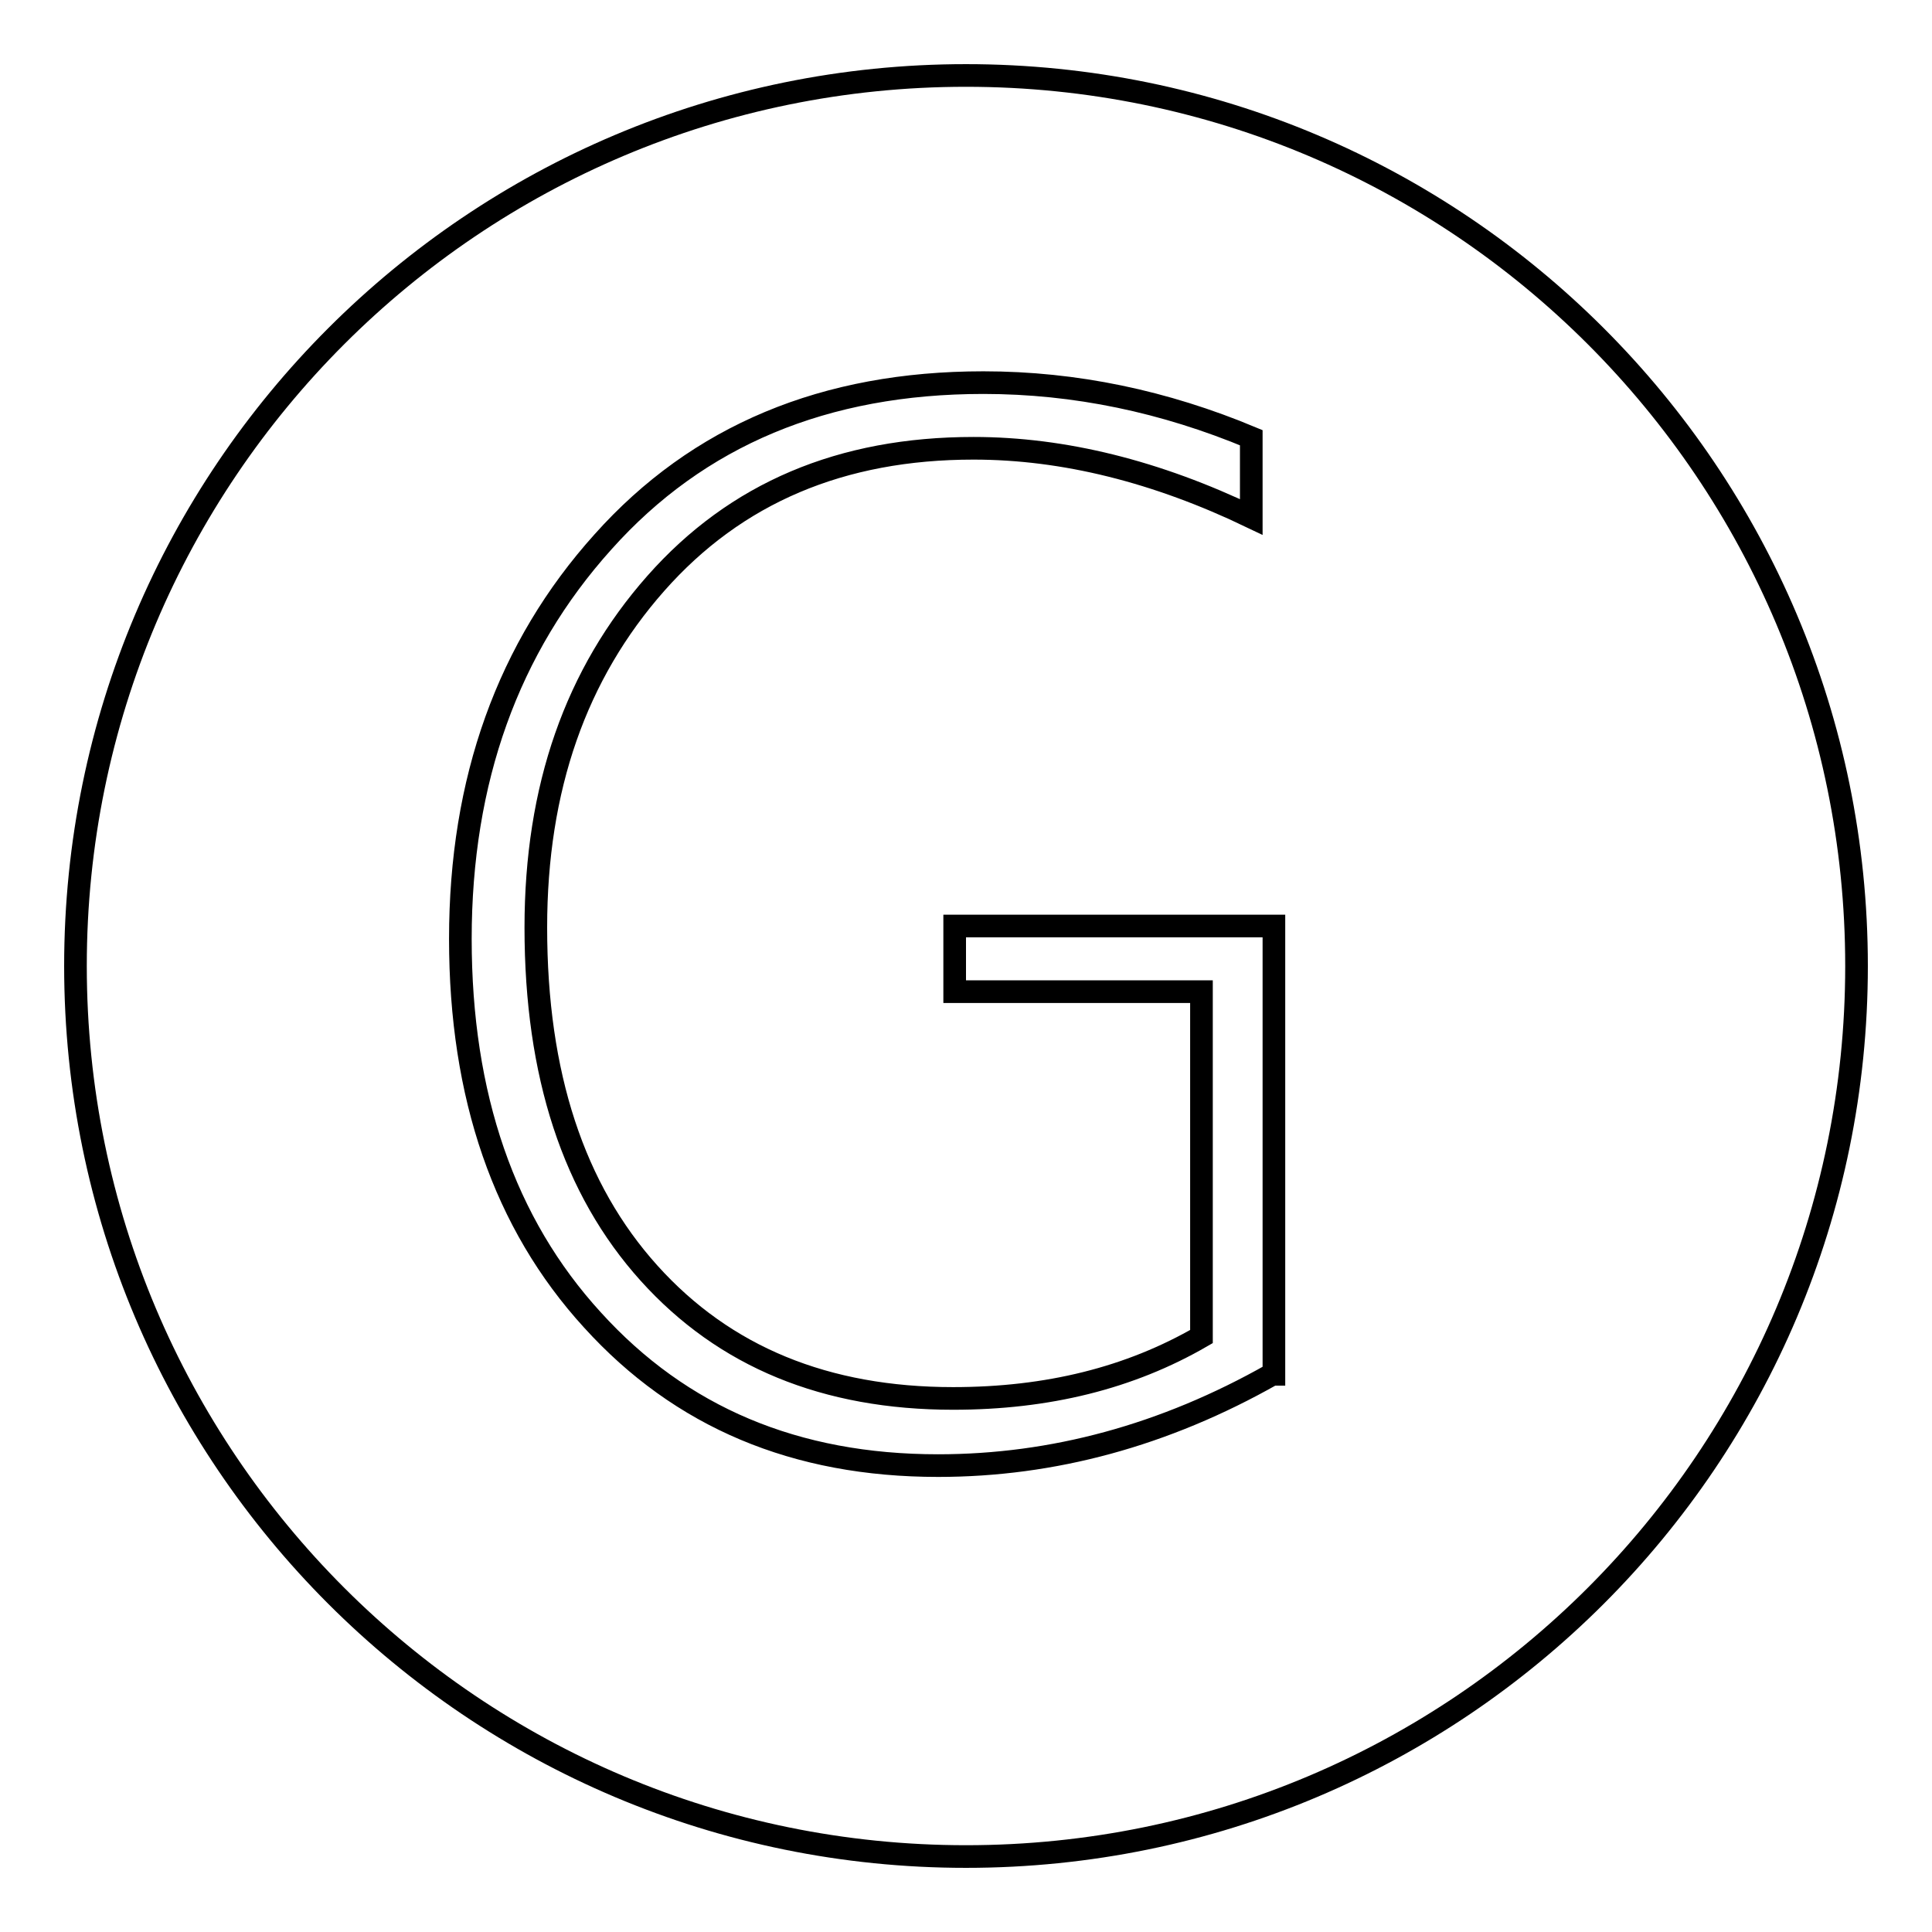
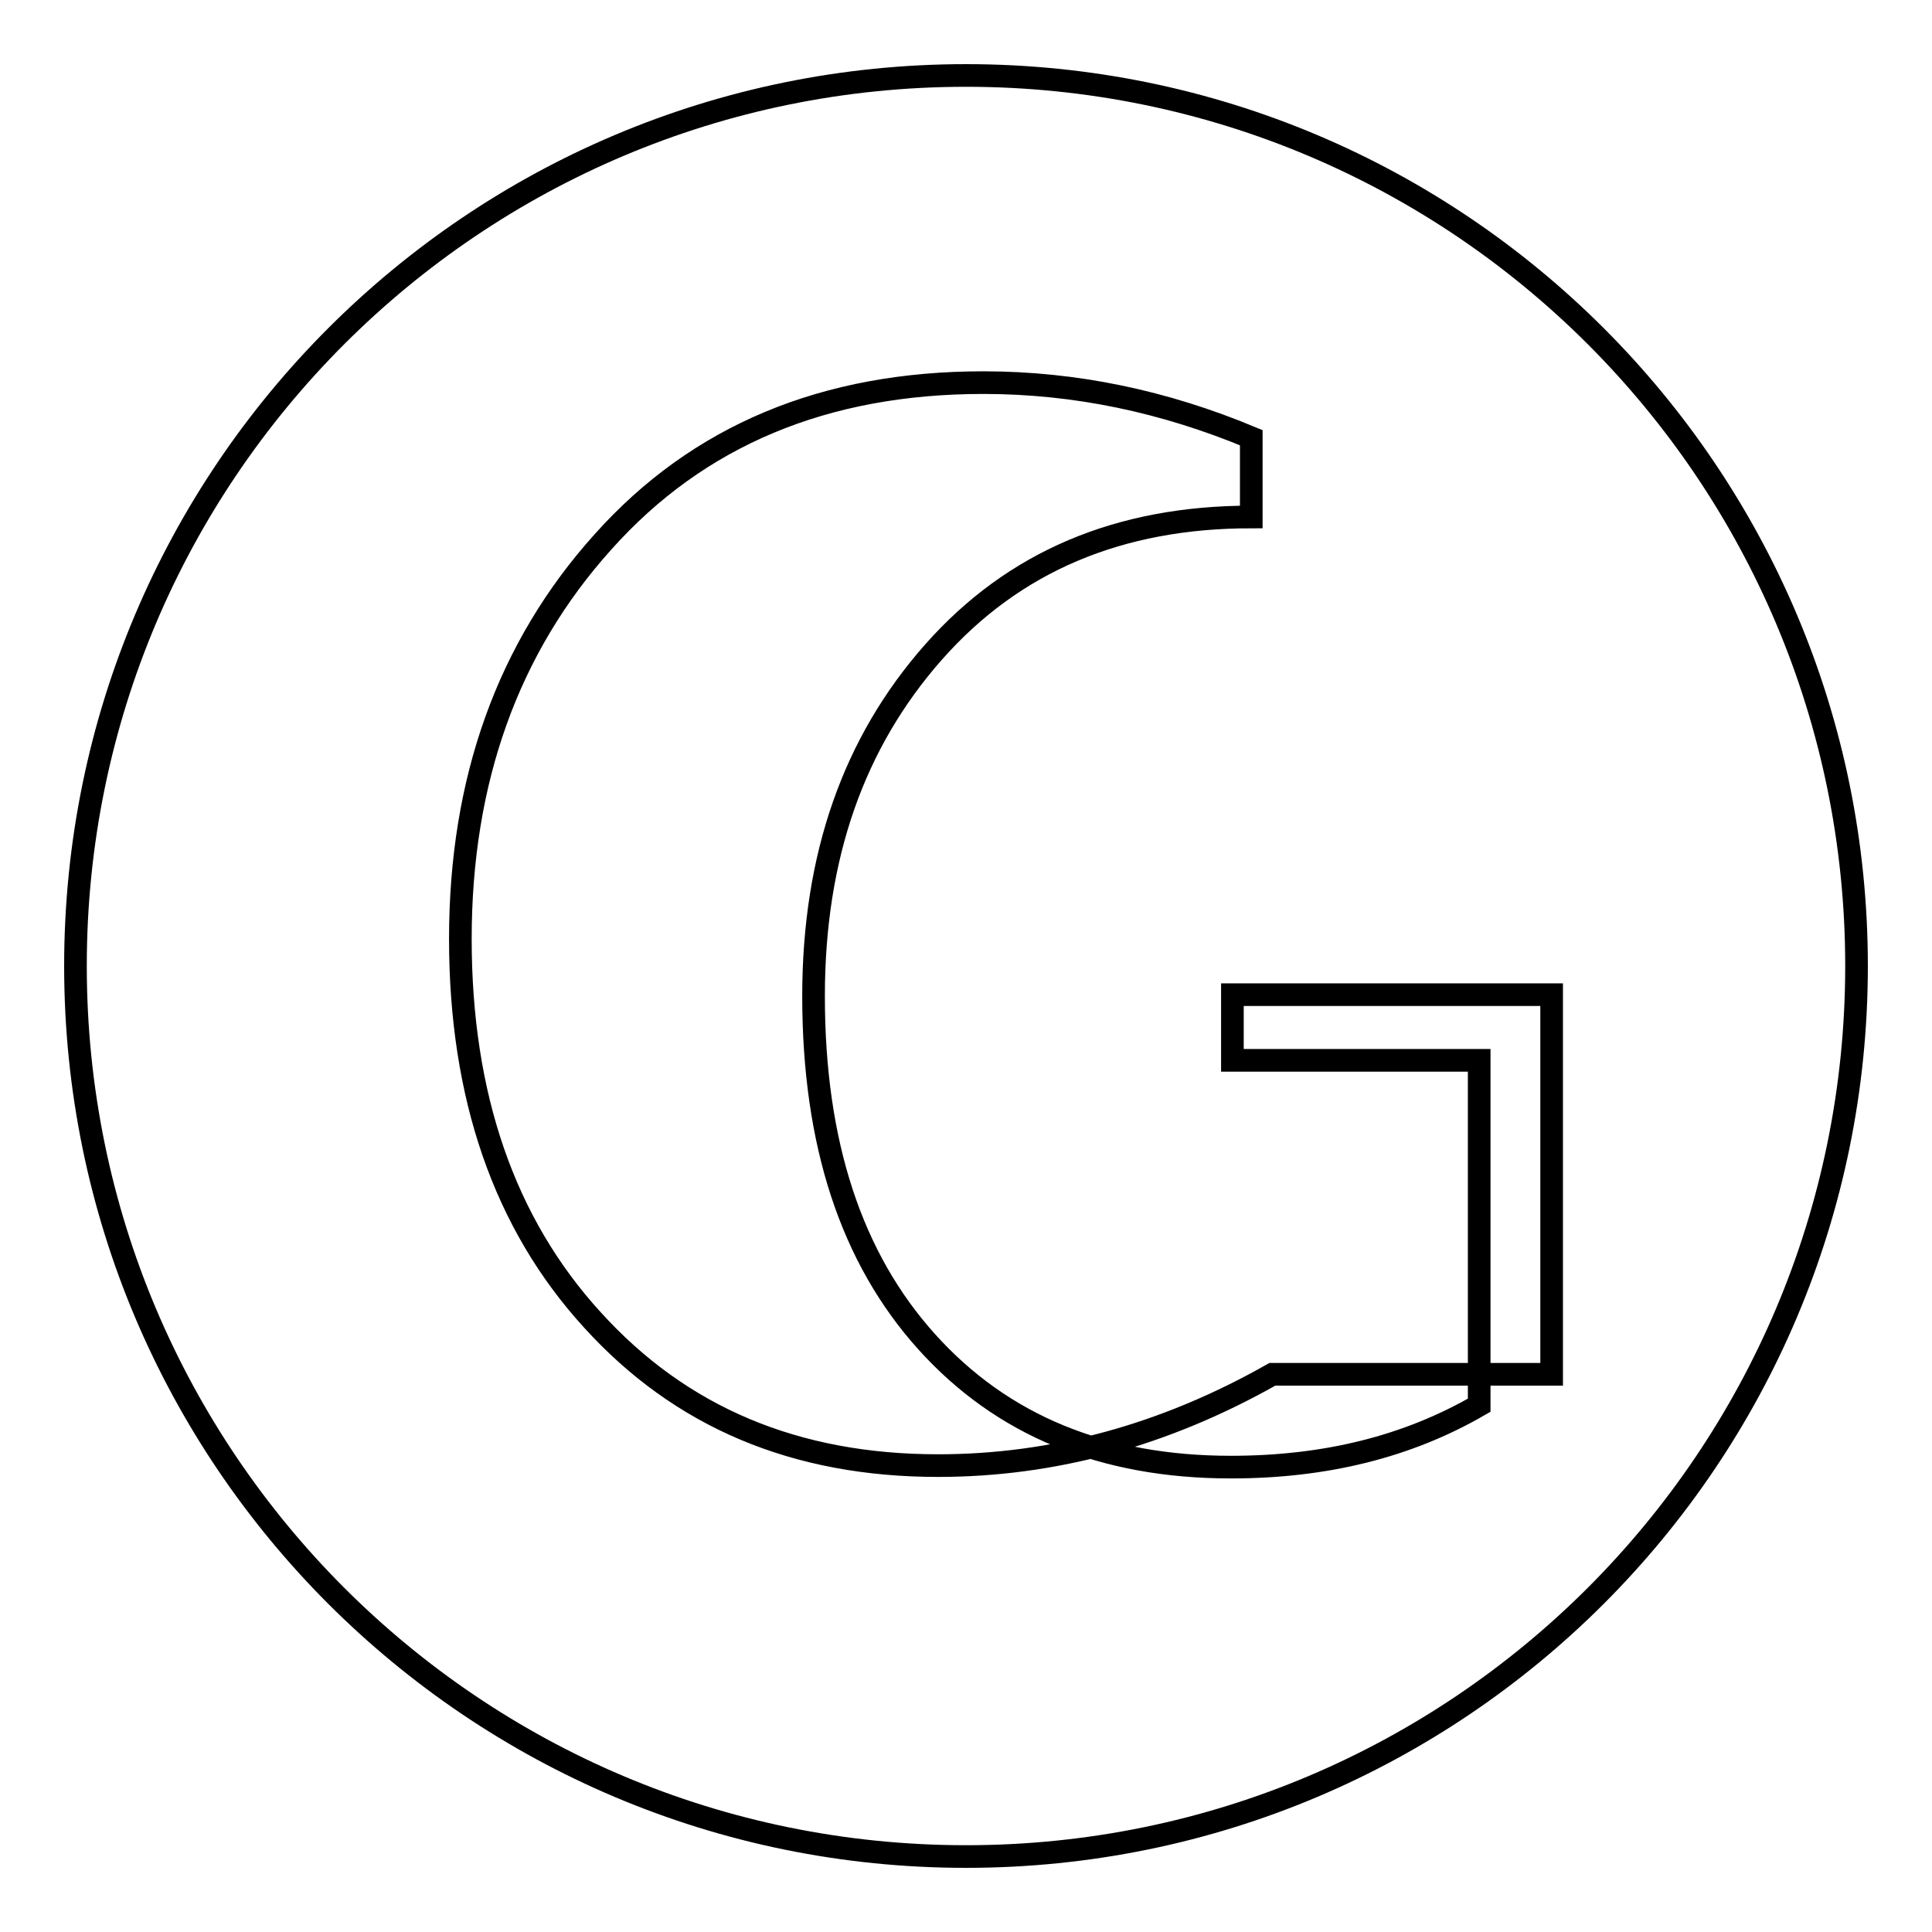
<svg xmlns="http://www.w3.org/2000/svg" version="1.1" x="0px" y="0px" viewBox="0 0 256 256" enable-background="new 0 0 256 256" xml:space="preserve">
  <g>
    <g>
-       <path stroke-width="3" fill-opacity="0" stroke="#000000" d="M246,128c0,65.2-52.8,118-118,118c-65.2,0-118-52.8-118-118C10,62.8,62.8,10,128,10C193.2,10,246,62.8,246,128z M168.6,182.1c-14.3,8.1-29.1,12.1-44.3,12.1c-18.9,0-34.1-6.4-45.8-19.3C66.8,162.1,61,145.2,61,124.4c0-21,6.3-38.6,18.9-52.6c12.6-14.1,29.4-21.1,50.4-21.1c12.2,0,24,2.5,35.5,7.3v10.5c-12.5-6-24.8-9.1-36.8-9.1c-17.5,0-31.5,5.9-42.1,17.9s-15.9,27.1-15.9,45.6c0,19.5,5,34.7,15,45.8c10,11.1,23.4,16.6,40.3,16.6c12.5,0,23.4-2.7,32.9-8.2v-45.7h-32.7v-8.7h42.3V182.1z" />
+       <path stroke-width="3" fill-opacity="0" stroke="#000000" d="M246,128c0,65.2-52.8,118-118,118c-65.2,0-118-52.8-118-118C10,62.8,62.8,10,128,10C193.2,10,246,62.8,246,128z M168.6,182.1c-14.3,8.1-29.1,12.1-44.3,12.1c-18.9,0-34.1-6.4-45.8-19.3C66.8,162.1,61,145.2,61,124.4c0-21,6.3-38.6,18.9-52.6c12.6-14.1,29.4-21.1,50.4-21.1c12.2,0,24,2.5,35.5,7.3v10.5c-17.5,0-31.5,5.9-42.1,17.9s-15.9,27.1-15.9,45.6c0,19.5,5,34.7,15,45.8c10,11.1,23.4,16.6,40.3,16.6c12.5,0,23.4-2.7,32.9-8.2v-45.7h-32.7v-8.7h42.3V182.1z" />
    </g>
  </g>
</svg>